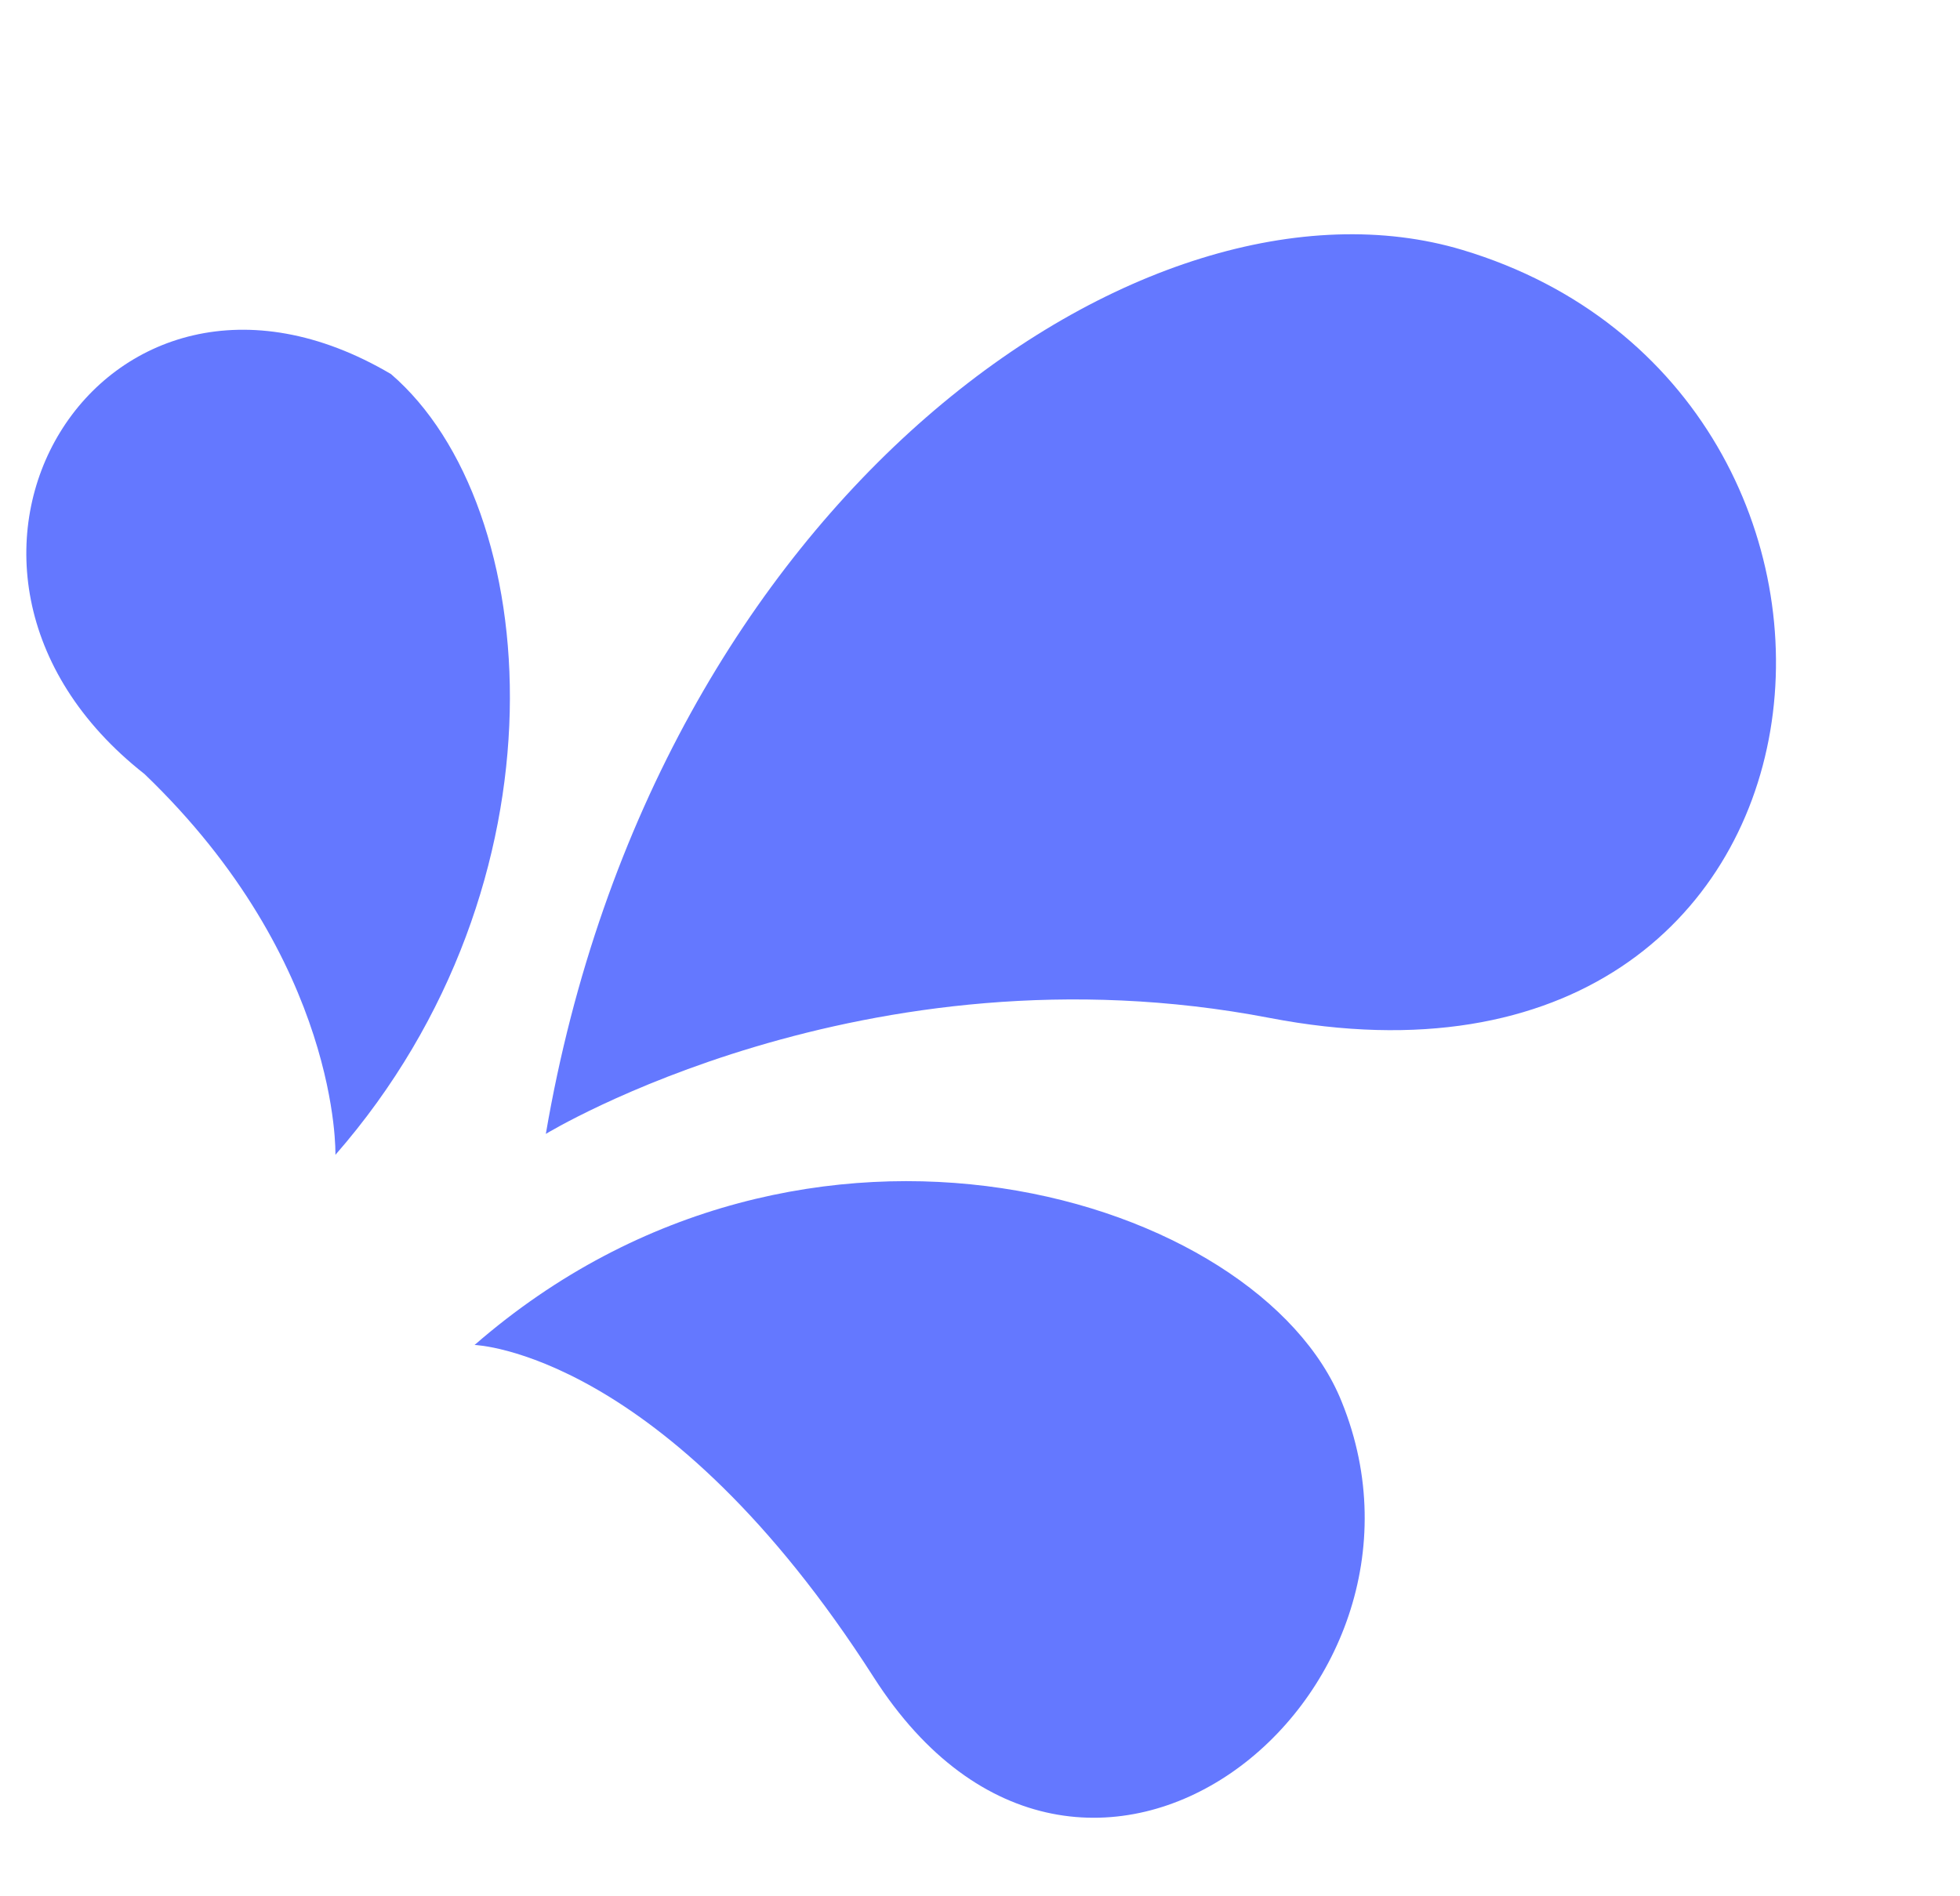
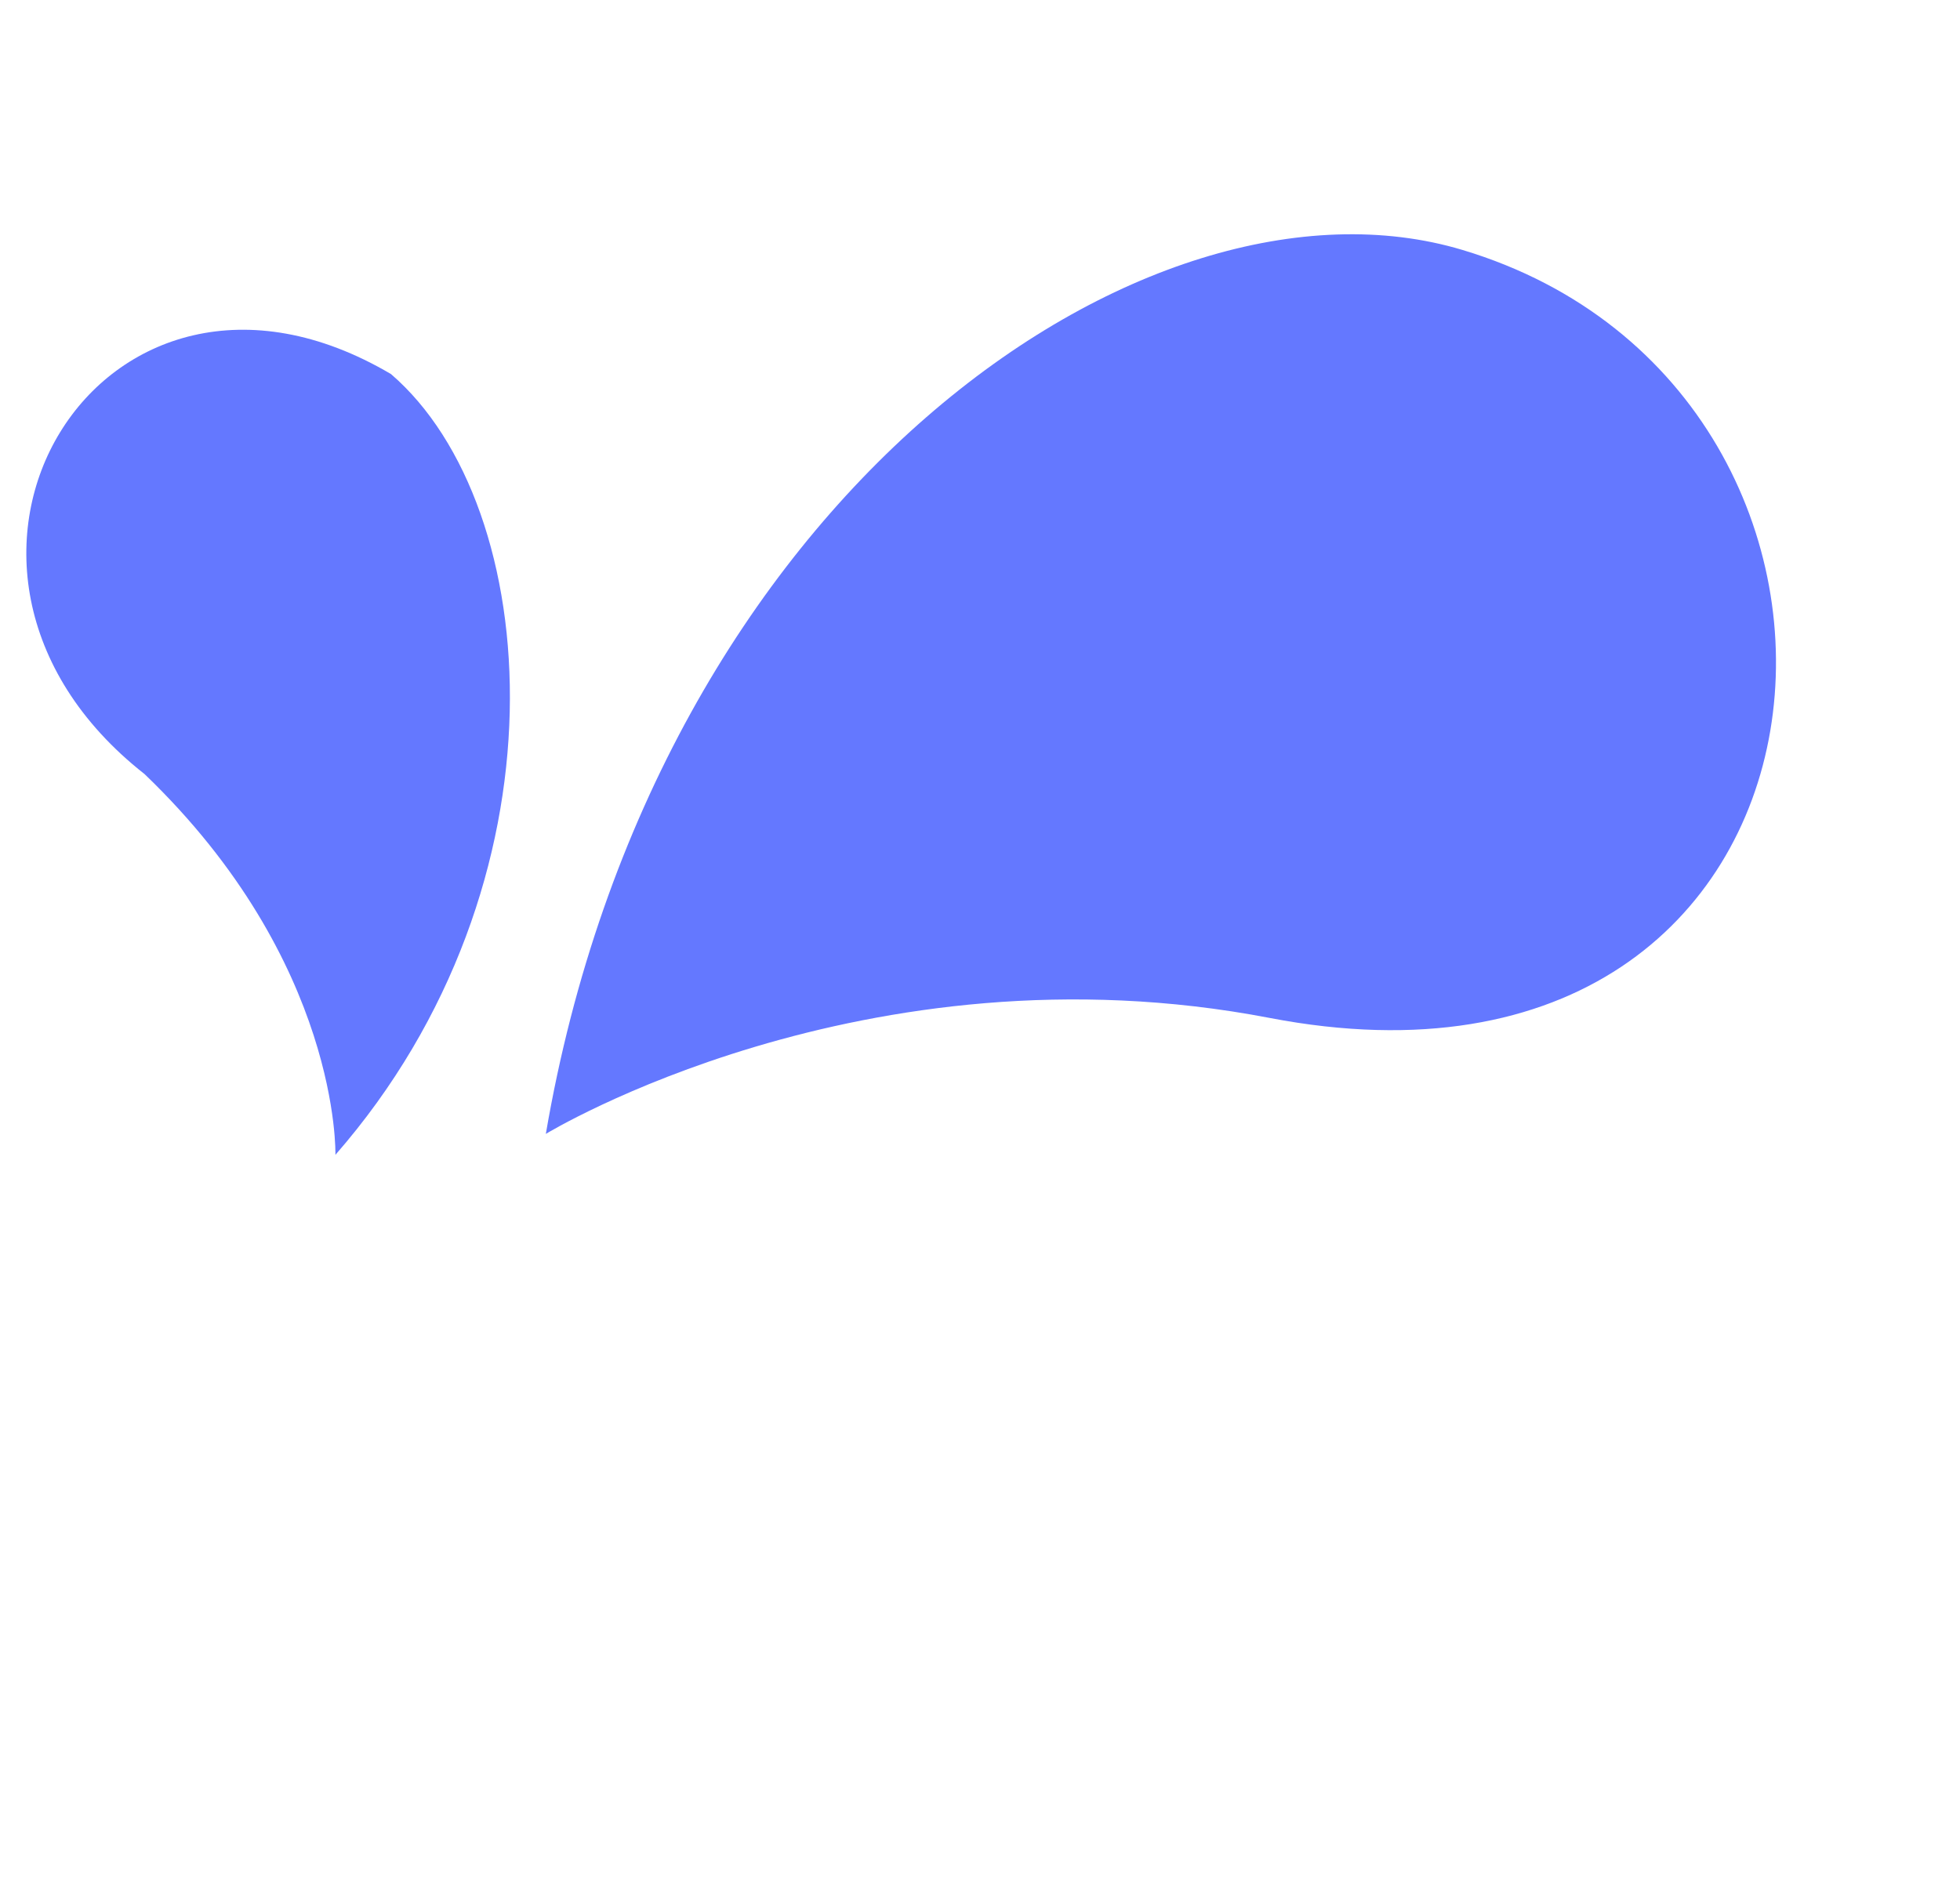
<svg xmlns="http://www.w3.org/2000/svg" width="31" height="30" viewBox="0 0 31 30" fill="none">
  <path d="M8.633 17.939C8.633 17.939 13.661 14.87 20.08 16.104C29.631 17.939 30.631 6.205 23.13 3.954C18.13 2.454 10.36 7.842 8.633 17.939Z" fill="#6478FF" />
  <path d="M5.305 18.27C5.305 18.27 5.39 15.225 2.286 12.246C-1.892 8.962 1.605 3.217 6.184 5.918C8.61 8.006 9.059 13.971 5.305 18.27Z" fill="#6478FF" />
-   <path d="M7.506 21.278C7.506 21.278 10.515 21.373 13.82 26.537C17.126 31.701 23.115 26.857 21.223 22.182C19.927 18.929 12.751 16.712 7.506 21.278Z" fill="#6478FF" />
</svg>